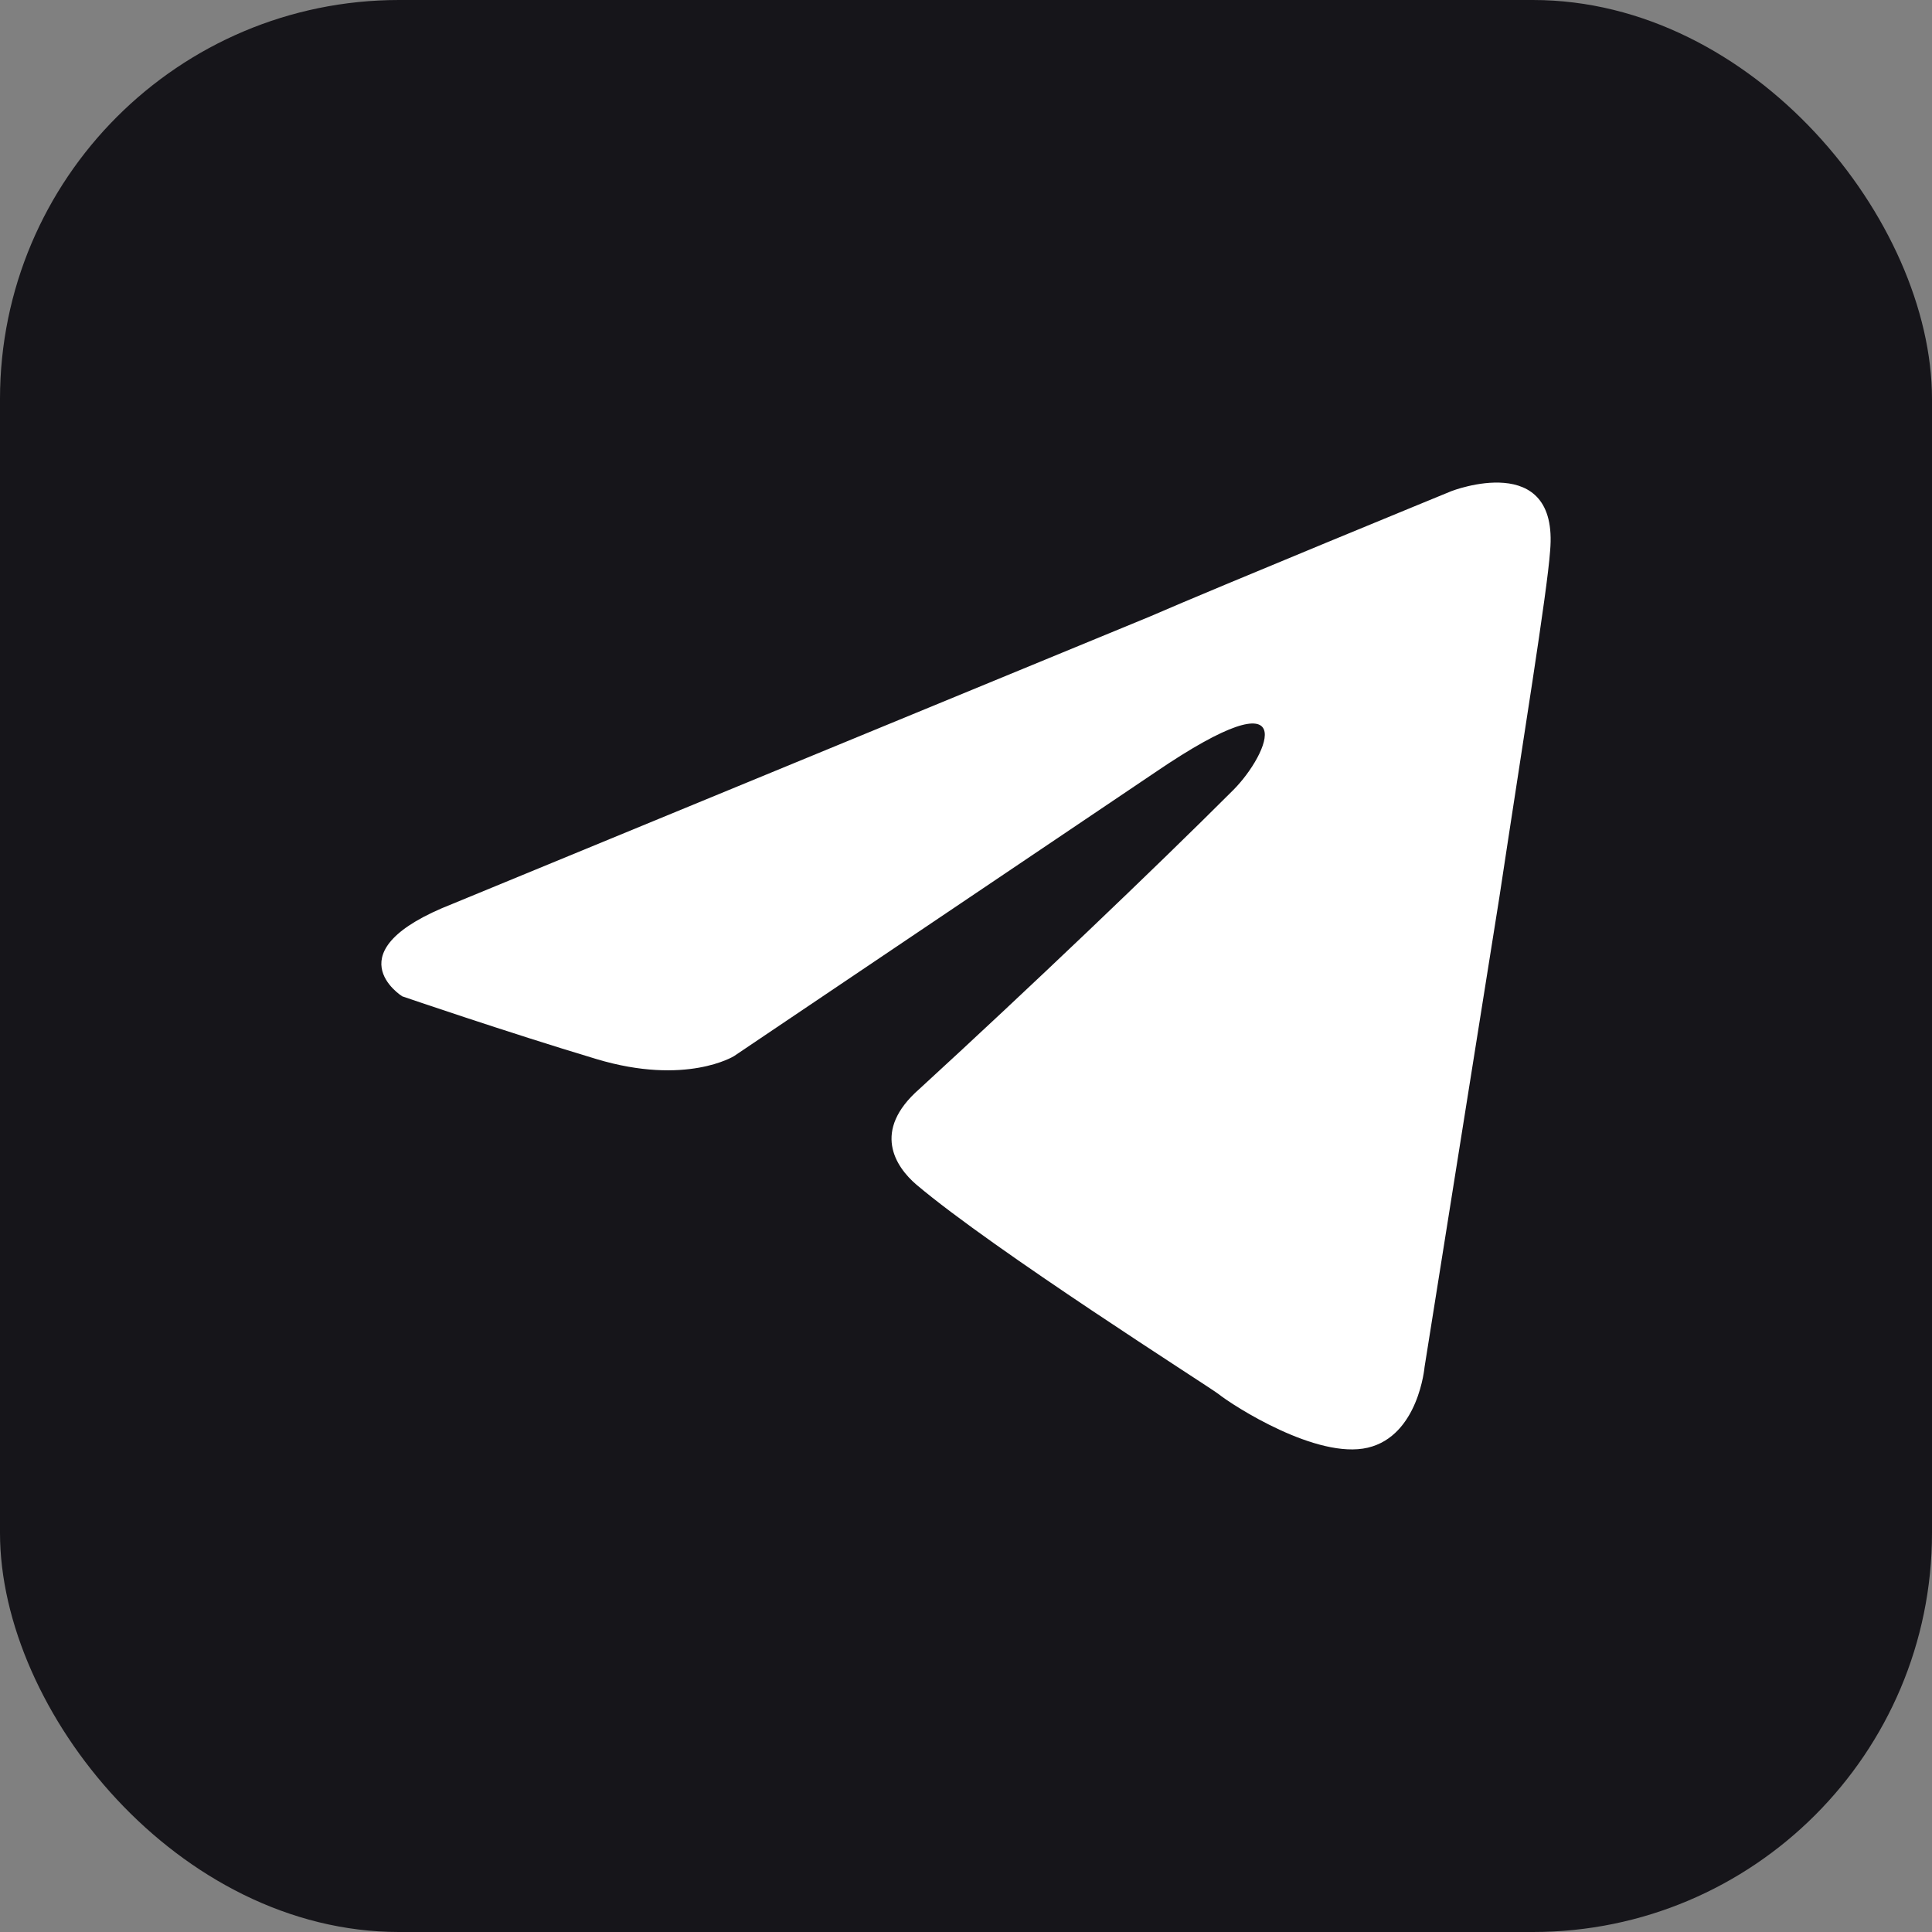
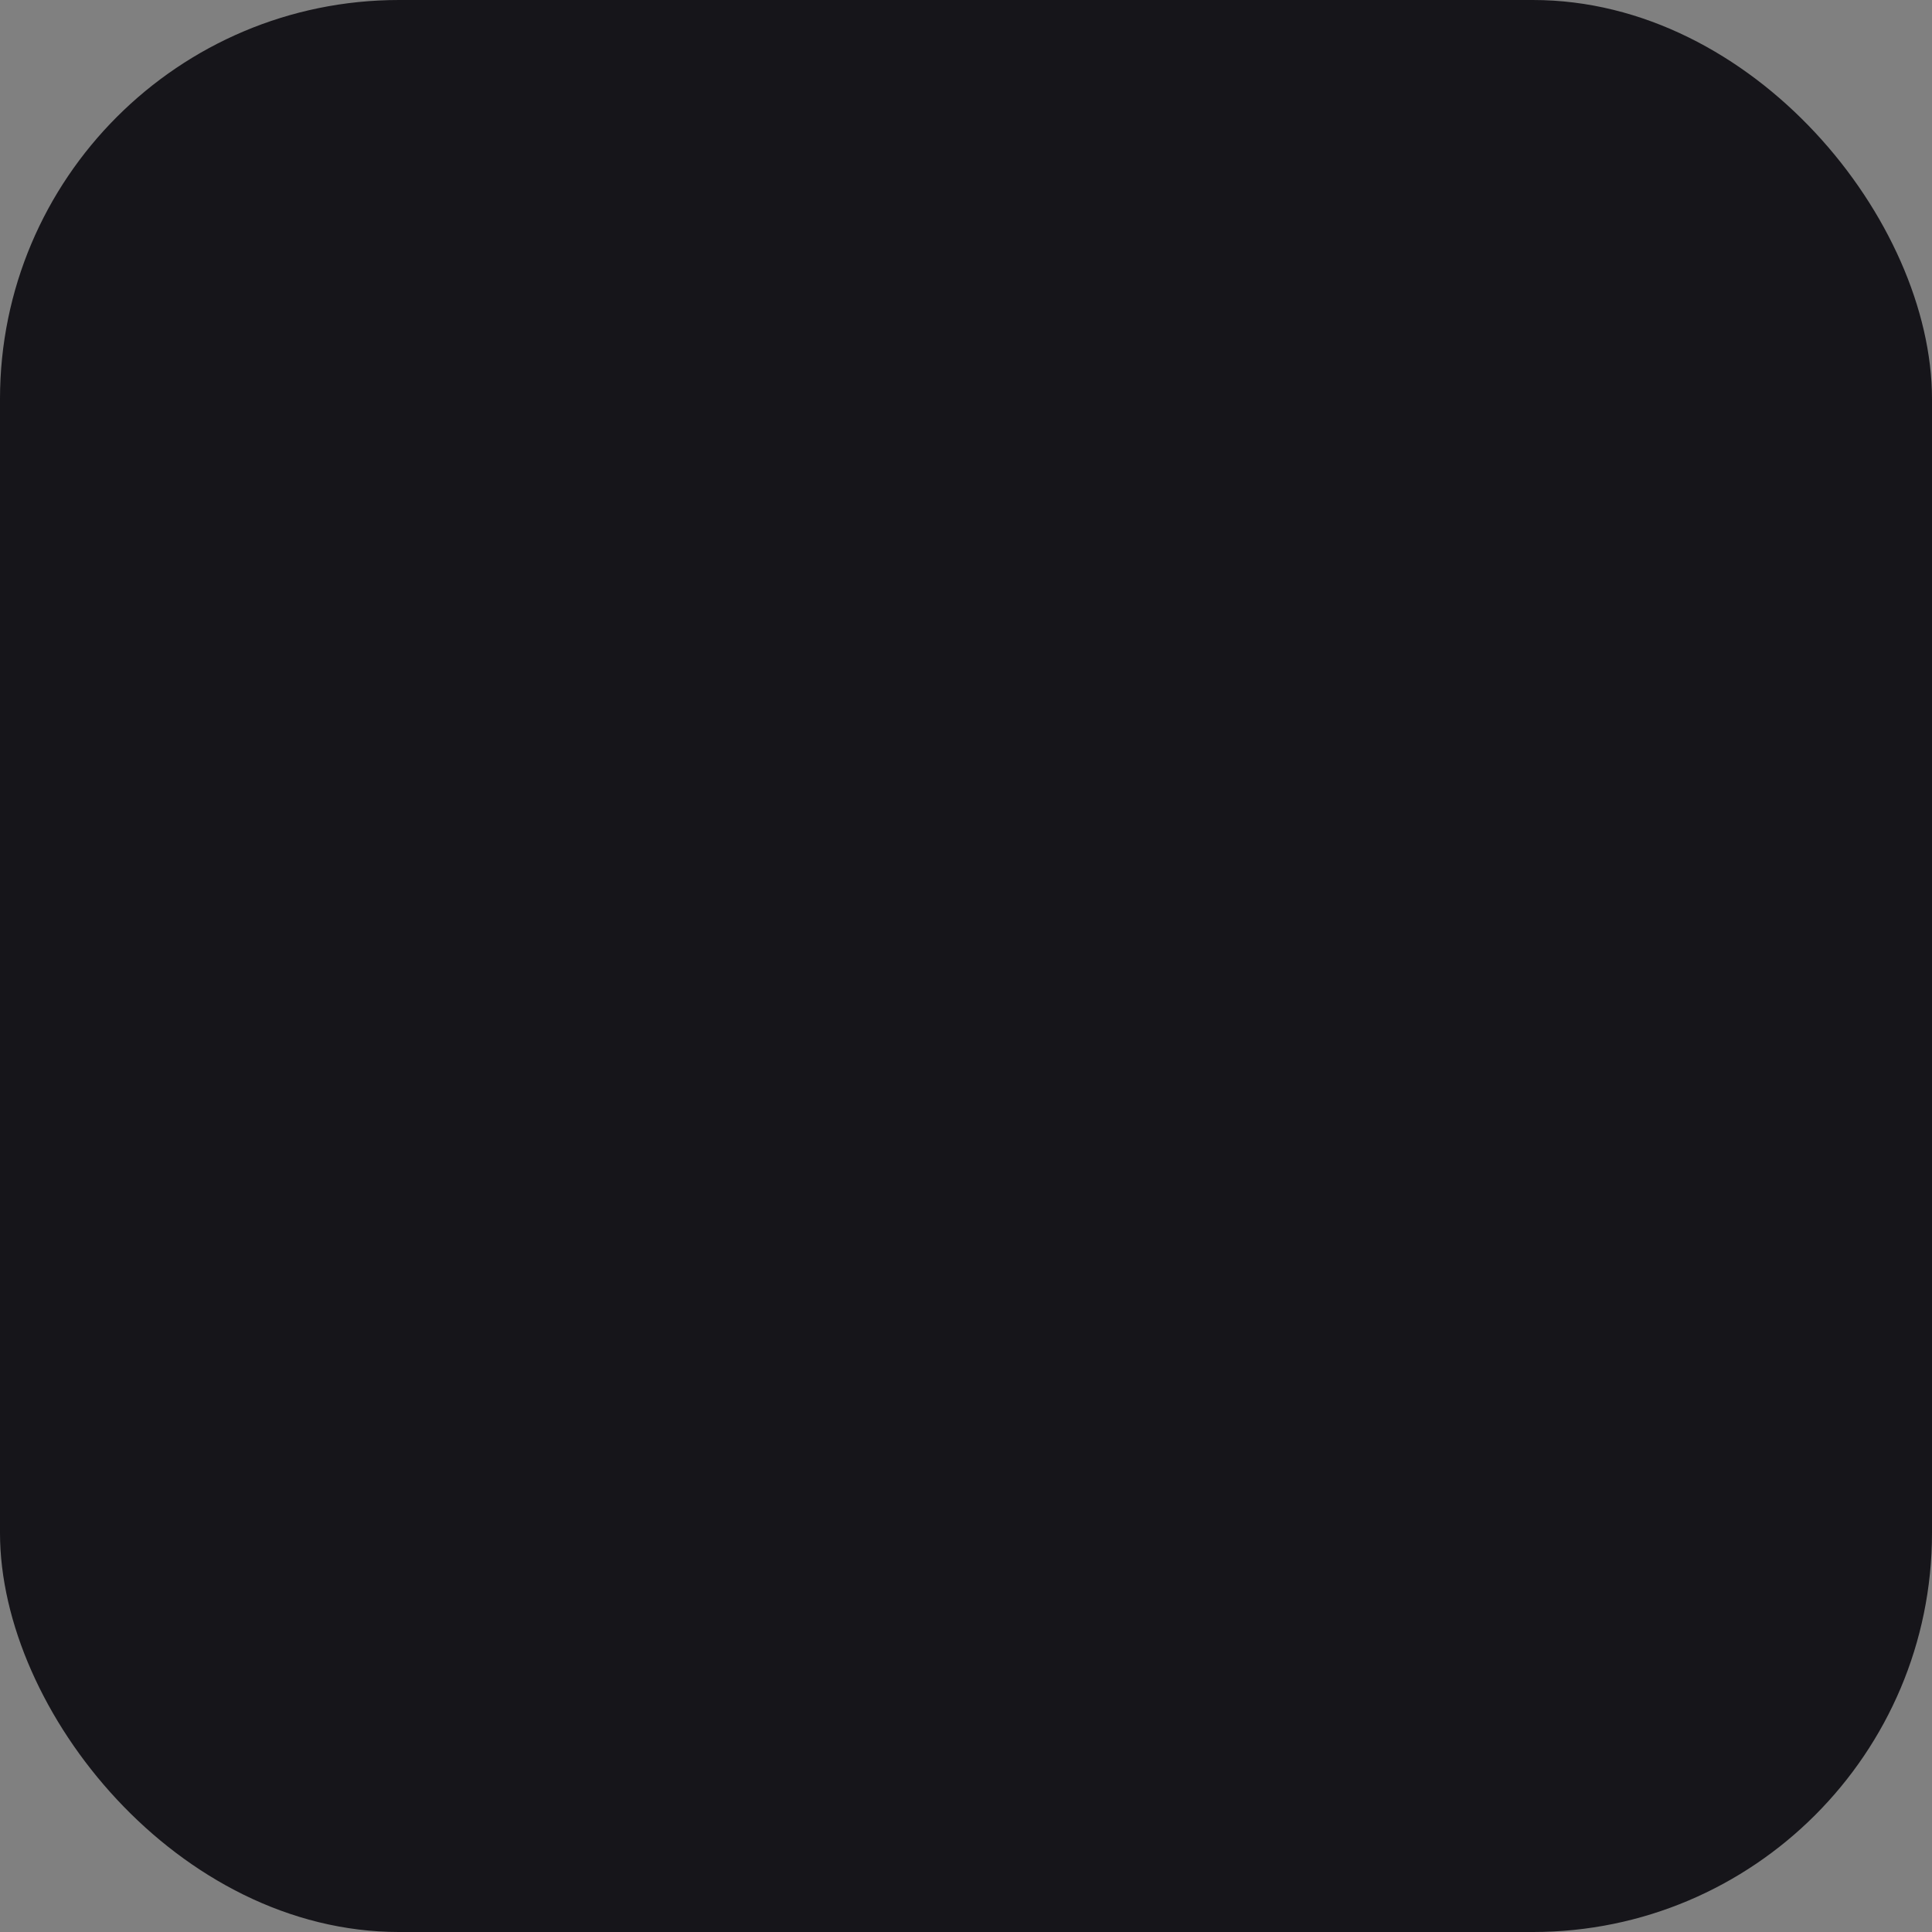
<svg xmlns="http://www.w3.org/2000/svg" xml:space="preserve" width="59.052mm" height="59.052mm" version="1.1" style="shape-rendering:geometricPrecision; text-rendering:geometricPrecision; image-rendering:optimizeQuality; fill-rule:evenodd; clip-rule:evenodd" viewBox="0 0 24990.71 24990.71">
  <rect x="0" y="0" width="24990.71" height="24990.71" fill="#808080" stroke="none" />
  <defs>
    <style type="text/css"> .fil0 {fill:#16151A} .fil1 {fill:white} </style>
  </defs>
  <g id="Слой_x0020_1">
    <rect class="fil0" x="-0.01" y="-0.01" width="24990.72" height="24990.72" rx="5162.21" ry="5162.21" />
-     <path class="fil1" d="M5860.01 11688.71l9009.56 -3712.06c889.36,-386.68 3905.38,-1624.03 3905.38,-1624.03 0,0 1392.03,-541.36 1276.03,773.36 -38.64,541.36 -348,2436.03 -657.31,4485.42l-966.72 6070.81c0,0 -77.32,889.36 -734.68,1043.99 -657.36,154.68 -1740.03,-541.36 -1933.35,-696 -154.68,-116 -2900.07,-1856.07 -3905.42,-2706.75 -270.68,-232 -580.04,-696 38.64,-1237.35 1392.03,-1276.03 3054.75,-2861.39 4060.1,-3866.74 464,-464 928.04,-1546.71 -1005.36,-232l-5452.09 3673.42c0,0 -618.72,386.68 -1778.71,38.64 -1160.03,-348 -2513.39,-811.99 -2513.39,-811.99 0,0 -927.99,-580 657.36,-1198.67l-0.04 -0.04z" />
  </g>
</svg>